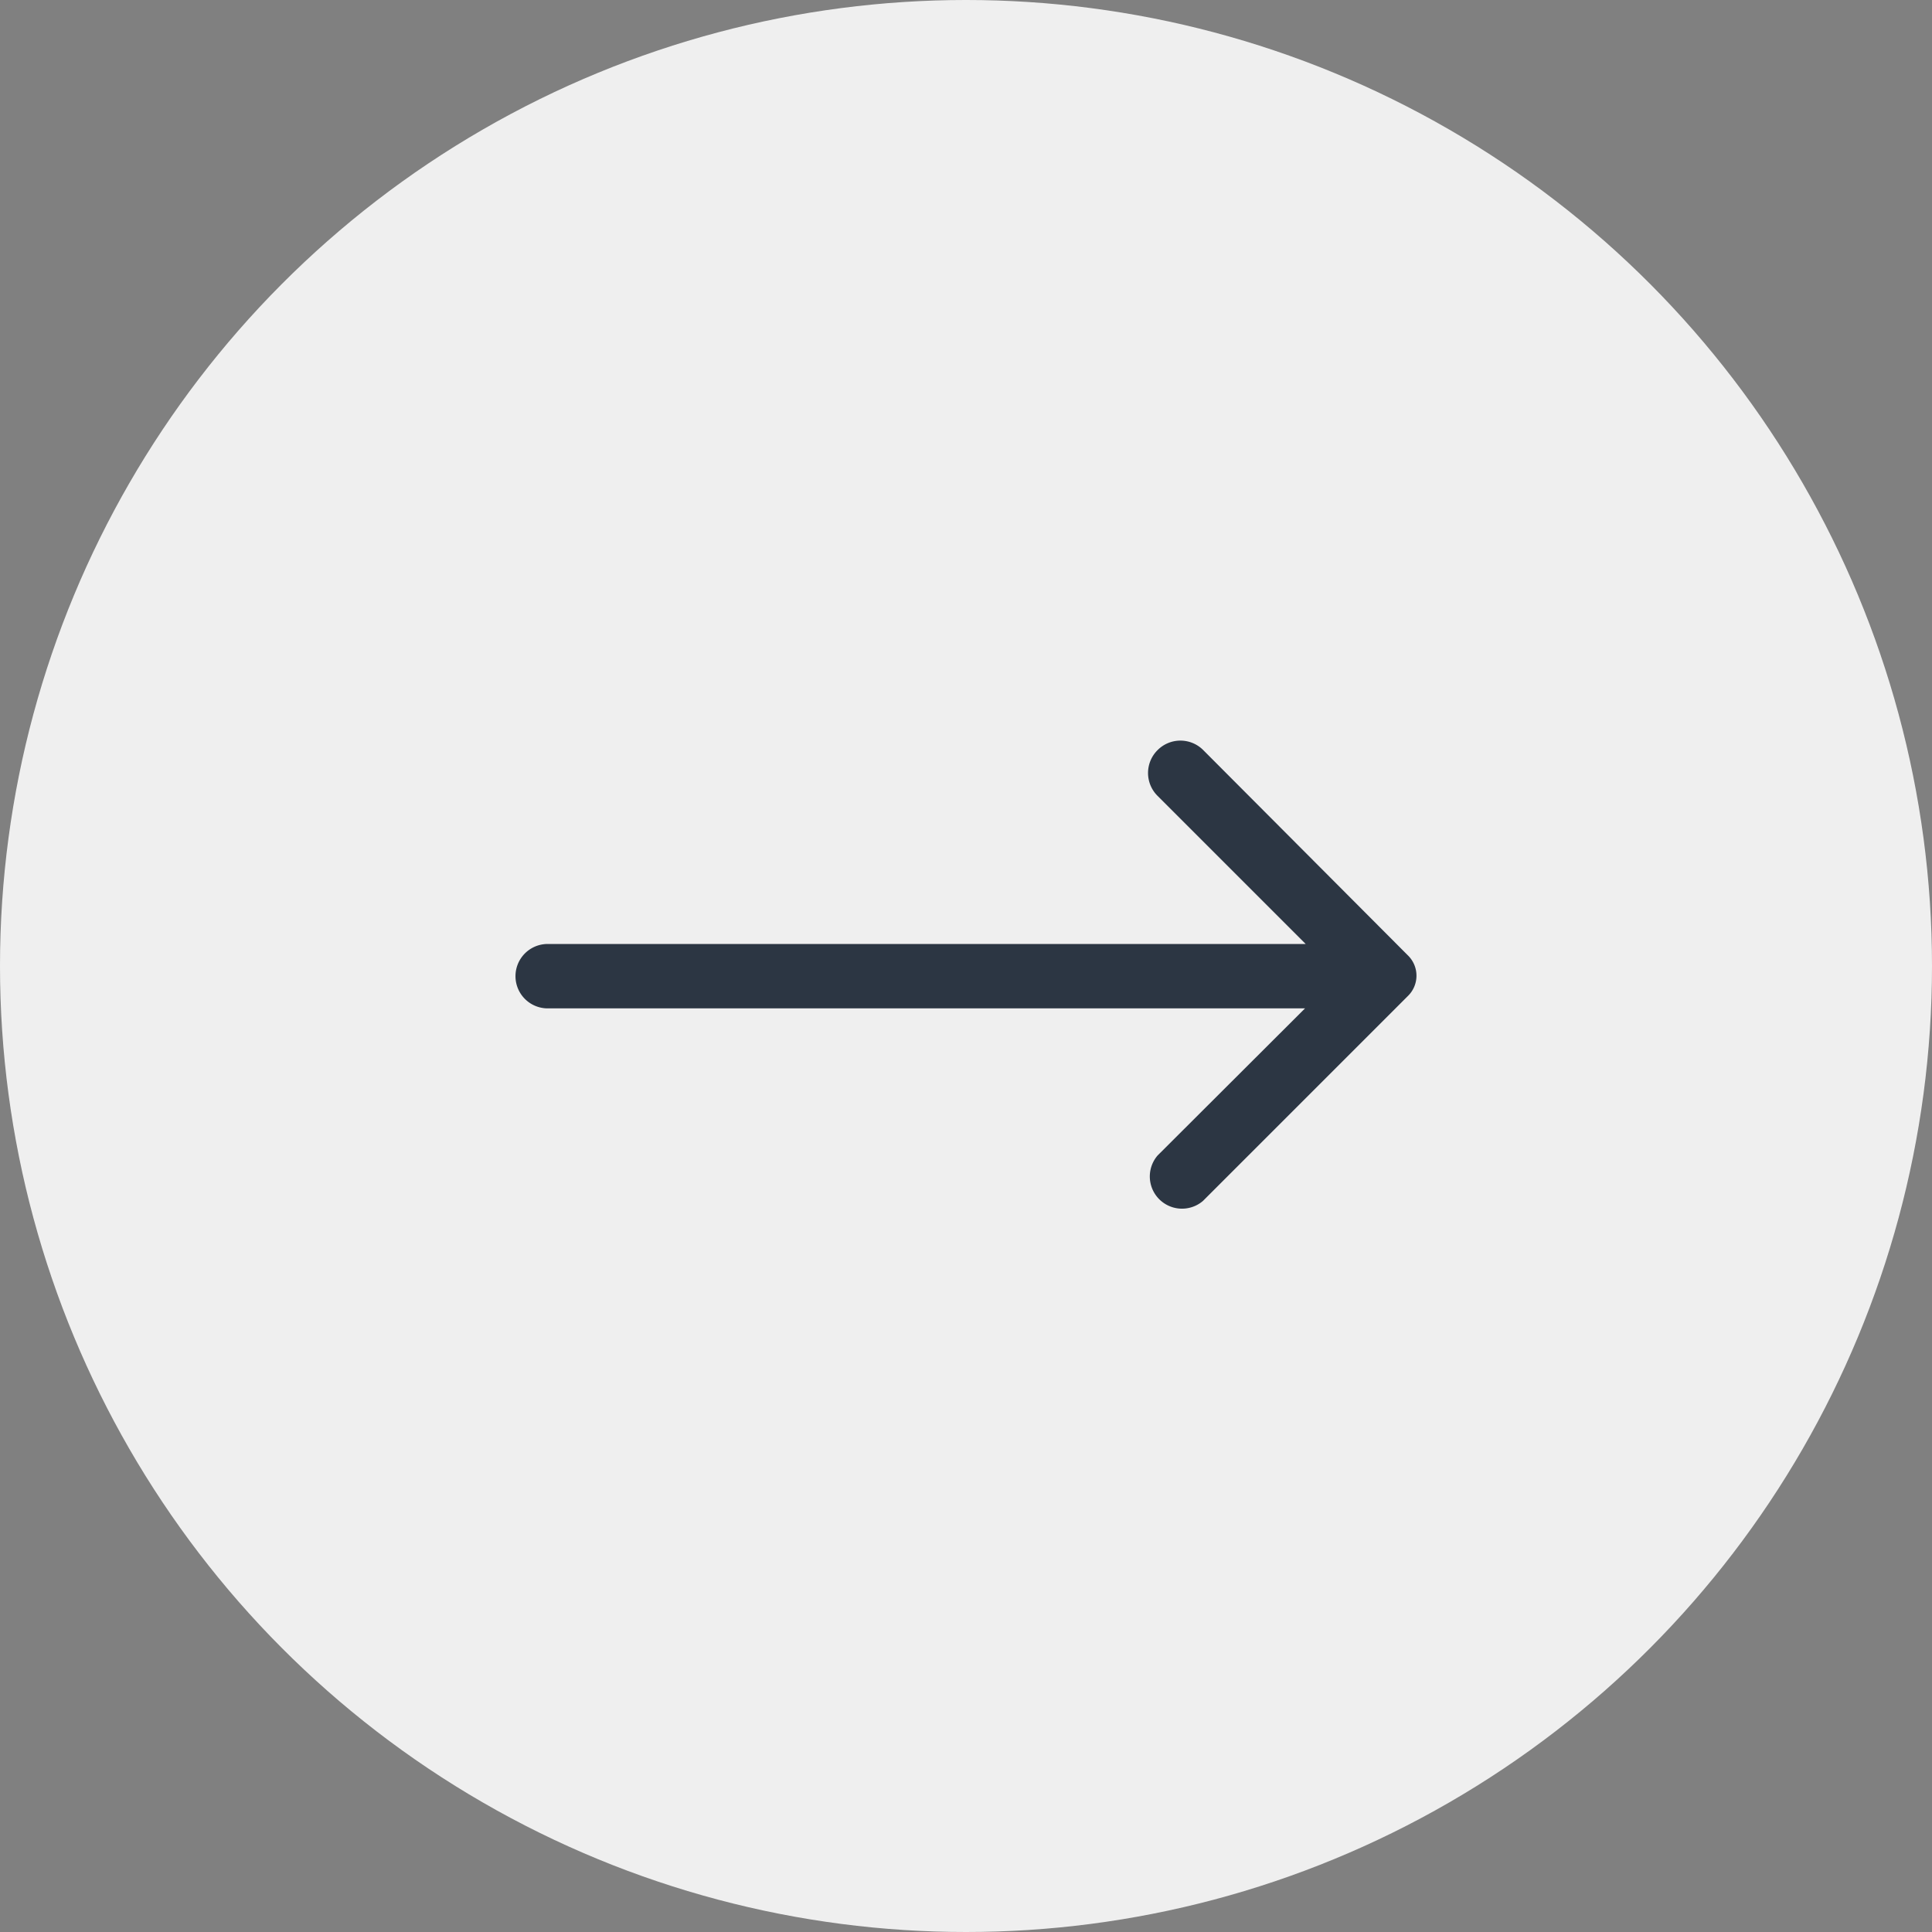
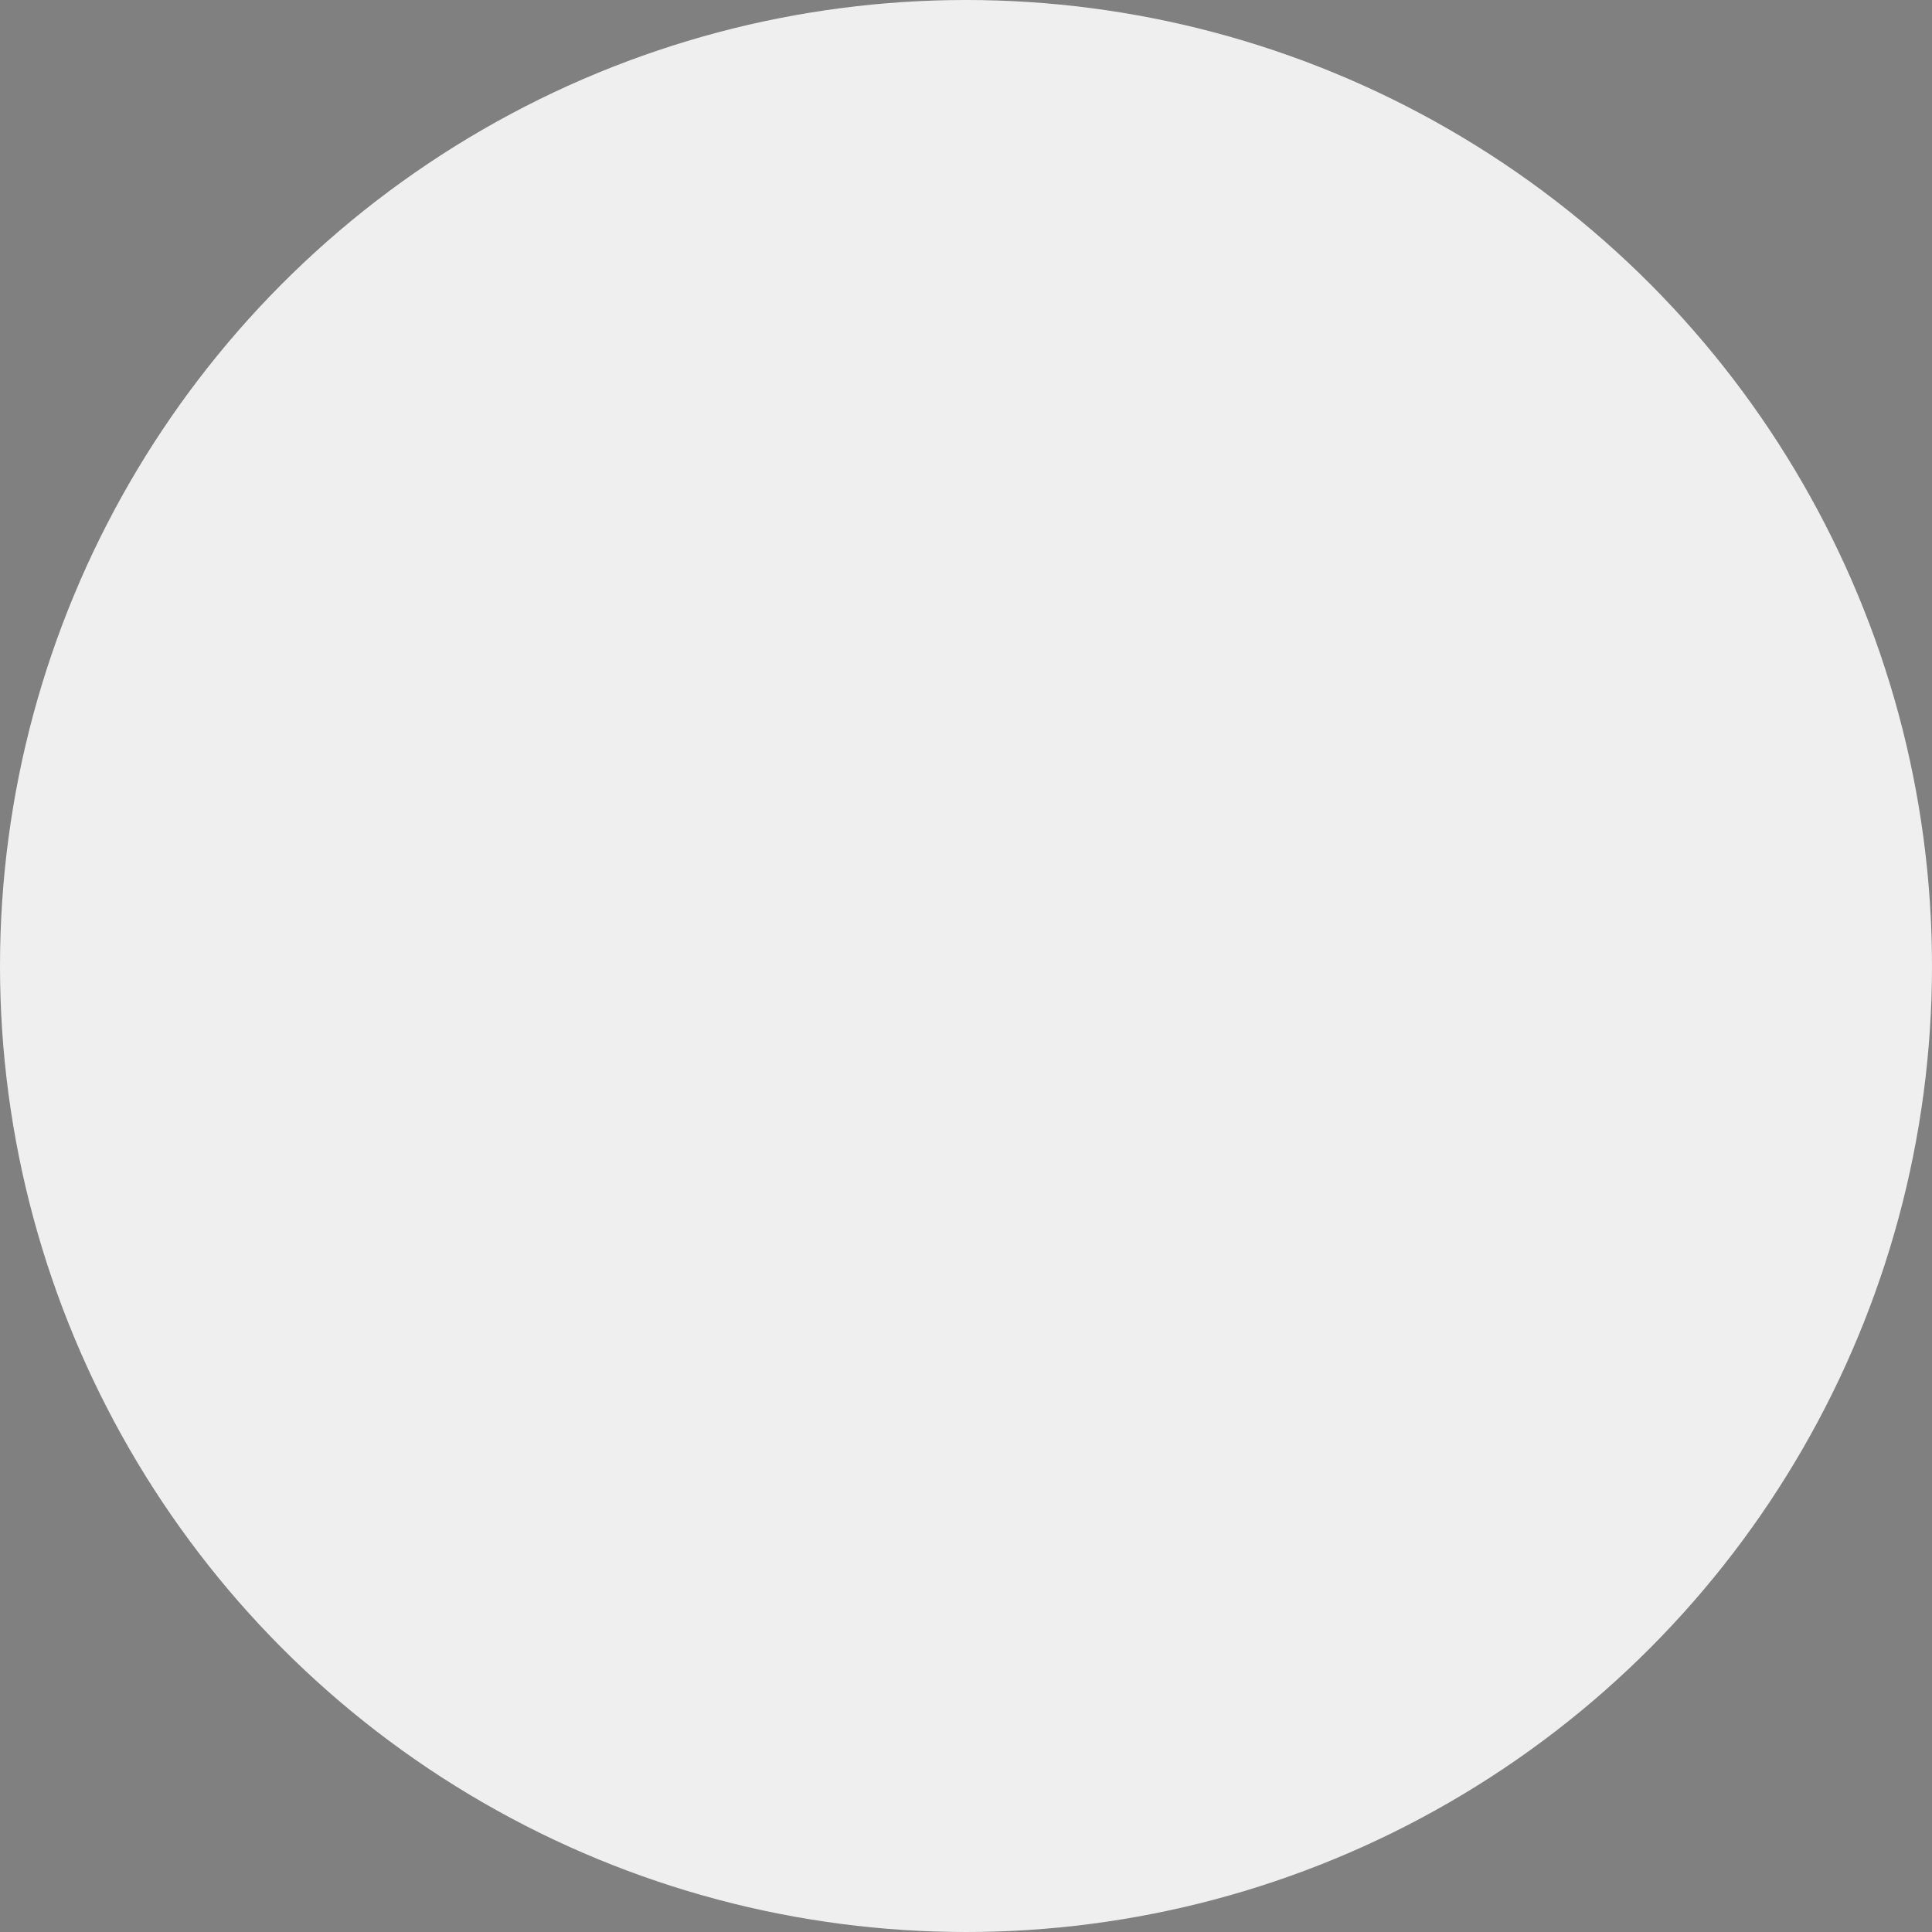
<svg xmlns="http://www.w3.org/2000/svg" width="60" height="60" viewBox="0 0 60 60">
  <rect x="0" y="0" width="60" height="60" fill="#808080" stroke="none" />
  <g id="Grupo_8160" data-name="Grupo 8160" transform="translate(-495.121 -953.617)">
    <circle id="Elipse_24" data-name="Elipse 24" cx="30" cy="30" r="30" transform="translate(495.121 953.617)" fill="#efefef" />
    <g id="ic" transform="translate(509.07 967.913)">
-       <path id="Caminho_43577" data-name="Caminho 43577" d="M22,9a1,1,0,0,0,0,1.42l4.6,4.6H3.06a1,1,0,1,0,0,2H26.58L22,21.59A1,1,0,0,0,23.41,23l6.36-6.36a.88.88,0,0,0,0-1.27L23.42,9A1,1,0,0,0,22,9Z" fill="#2c3643" />
-     </g>
+       </g>
  </g>
</svg>